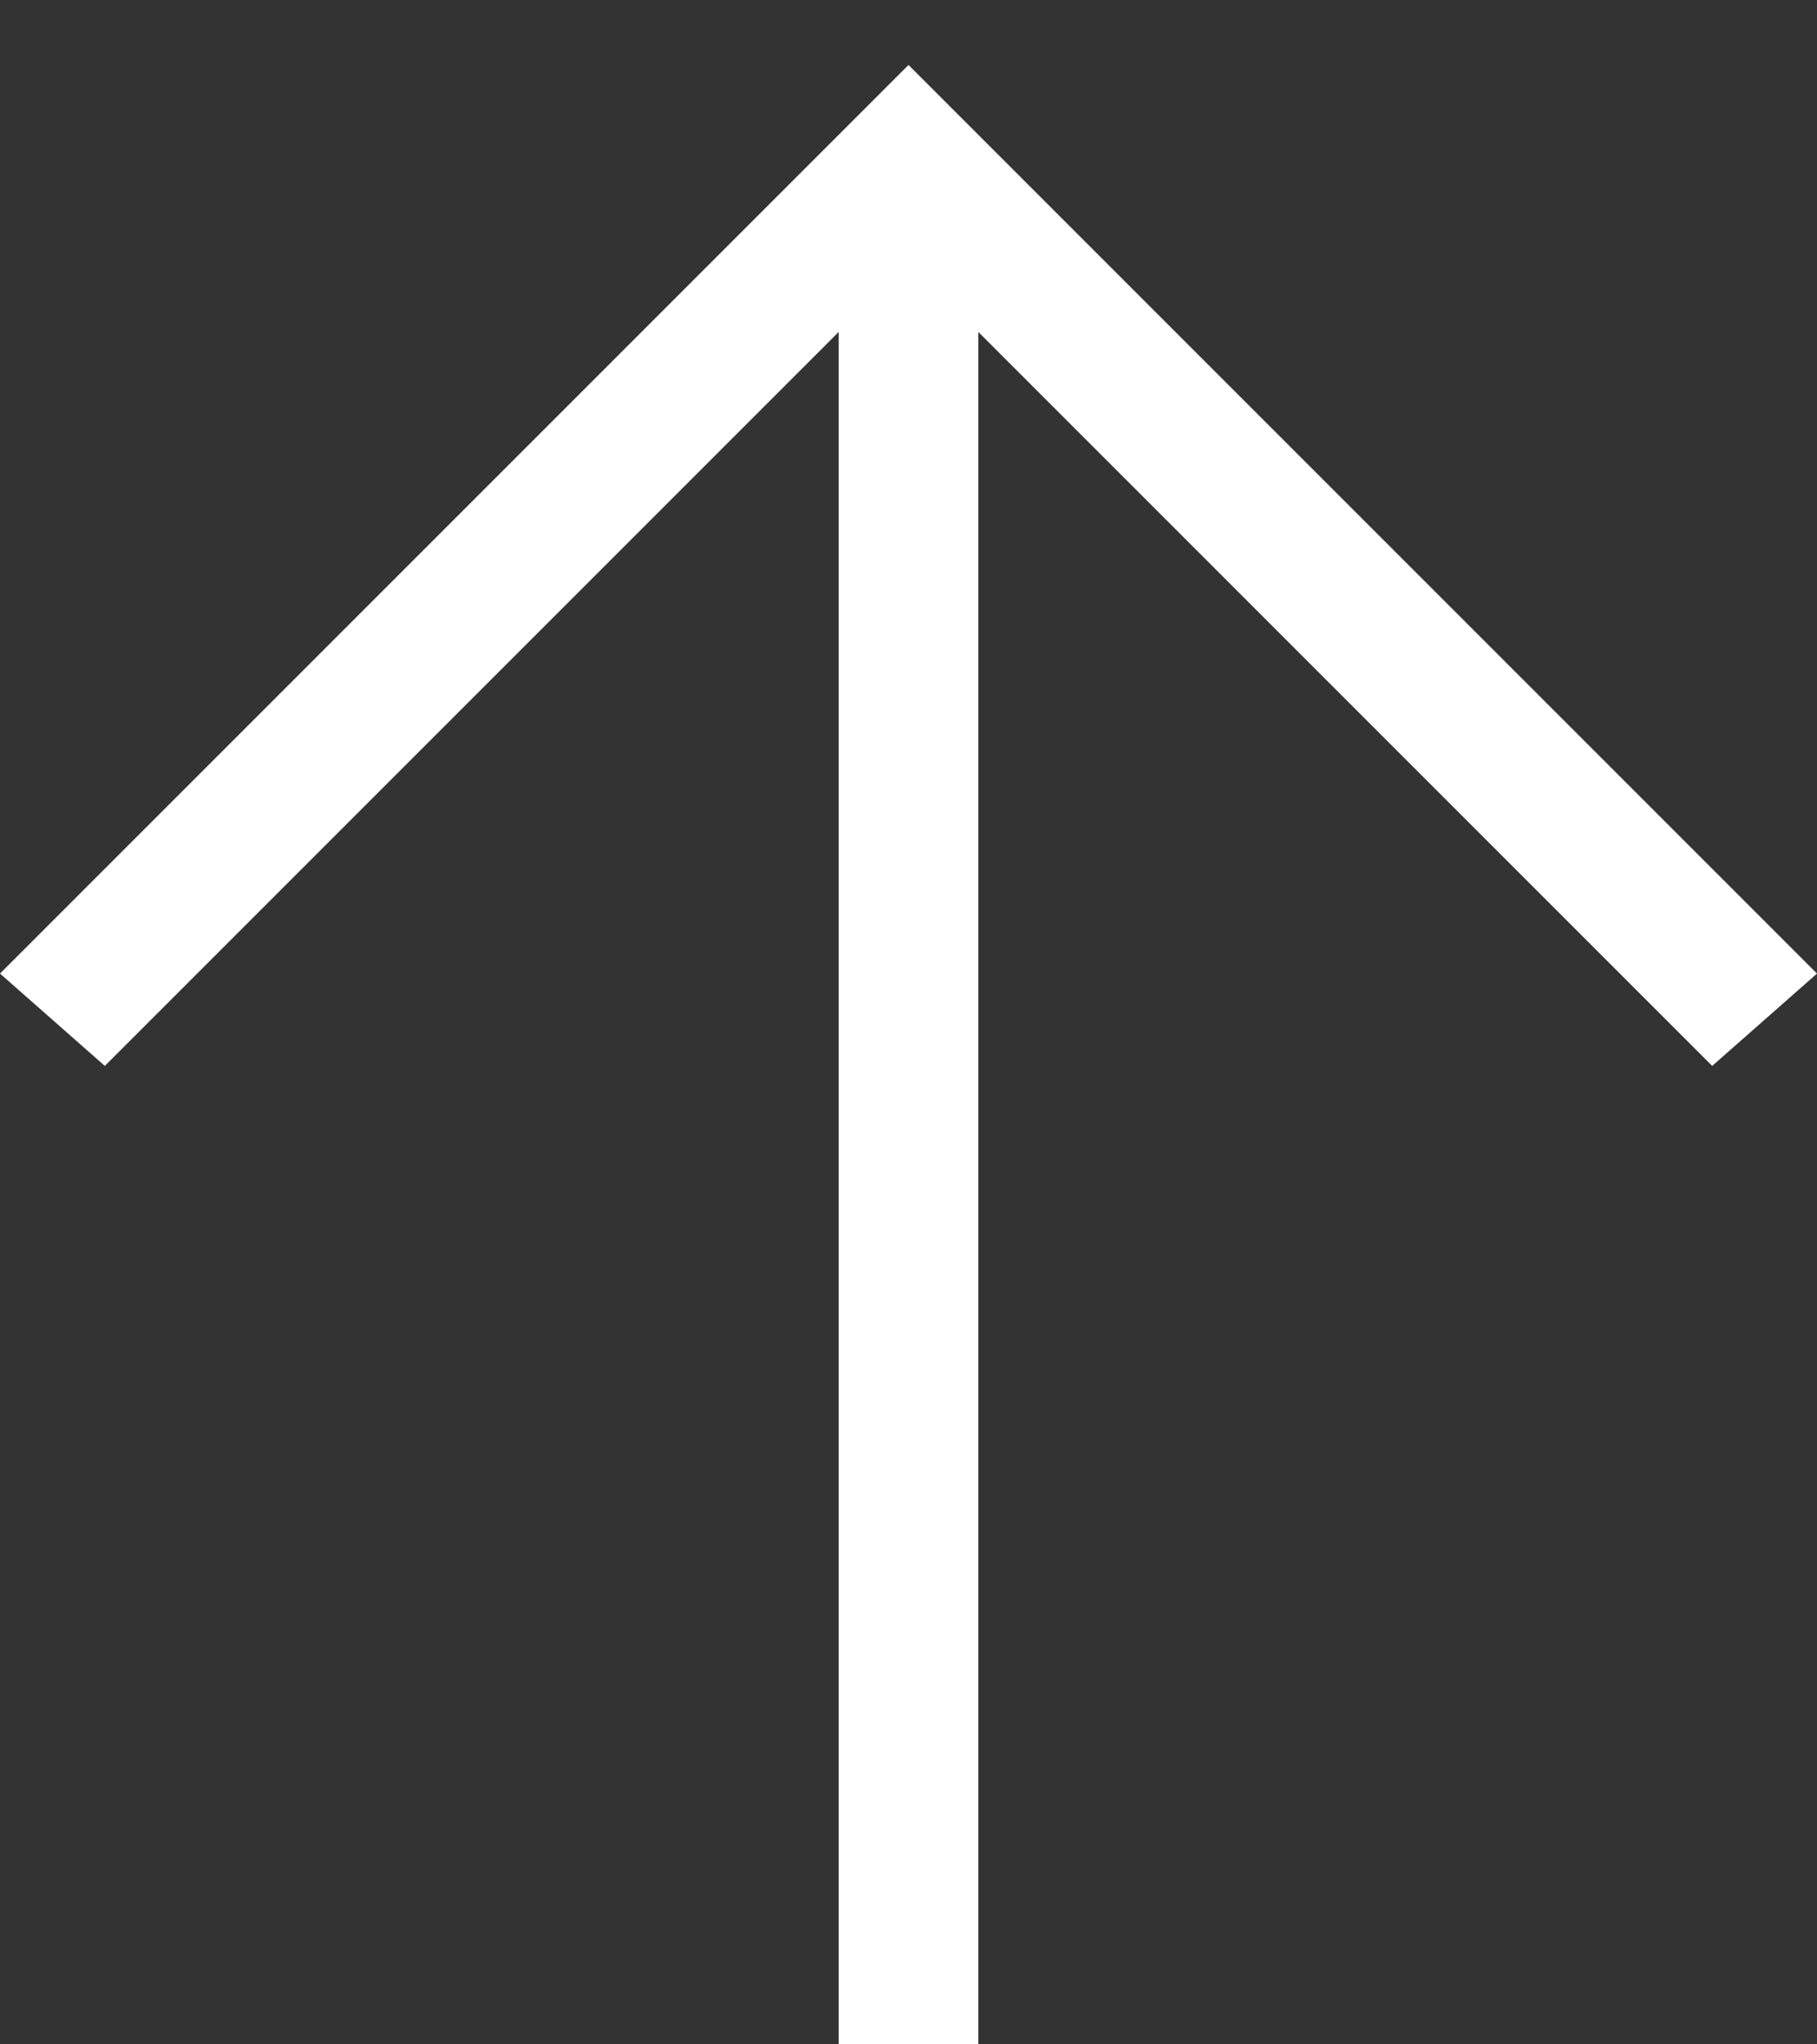
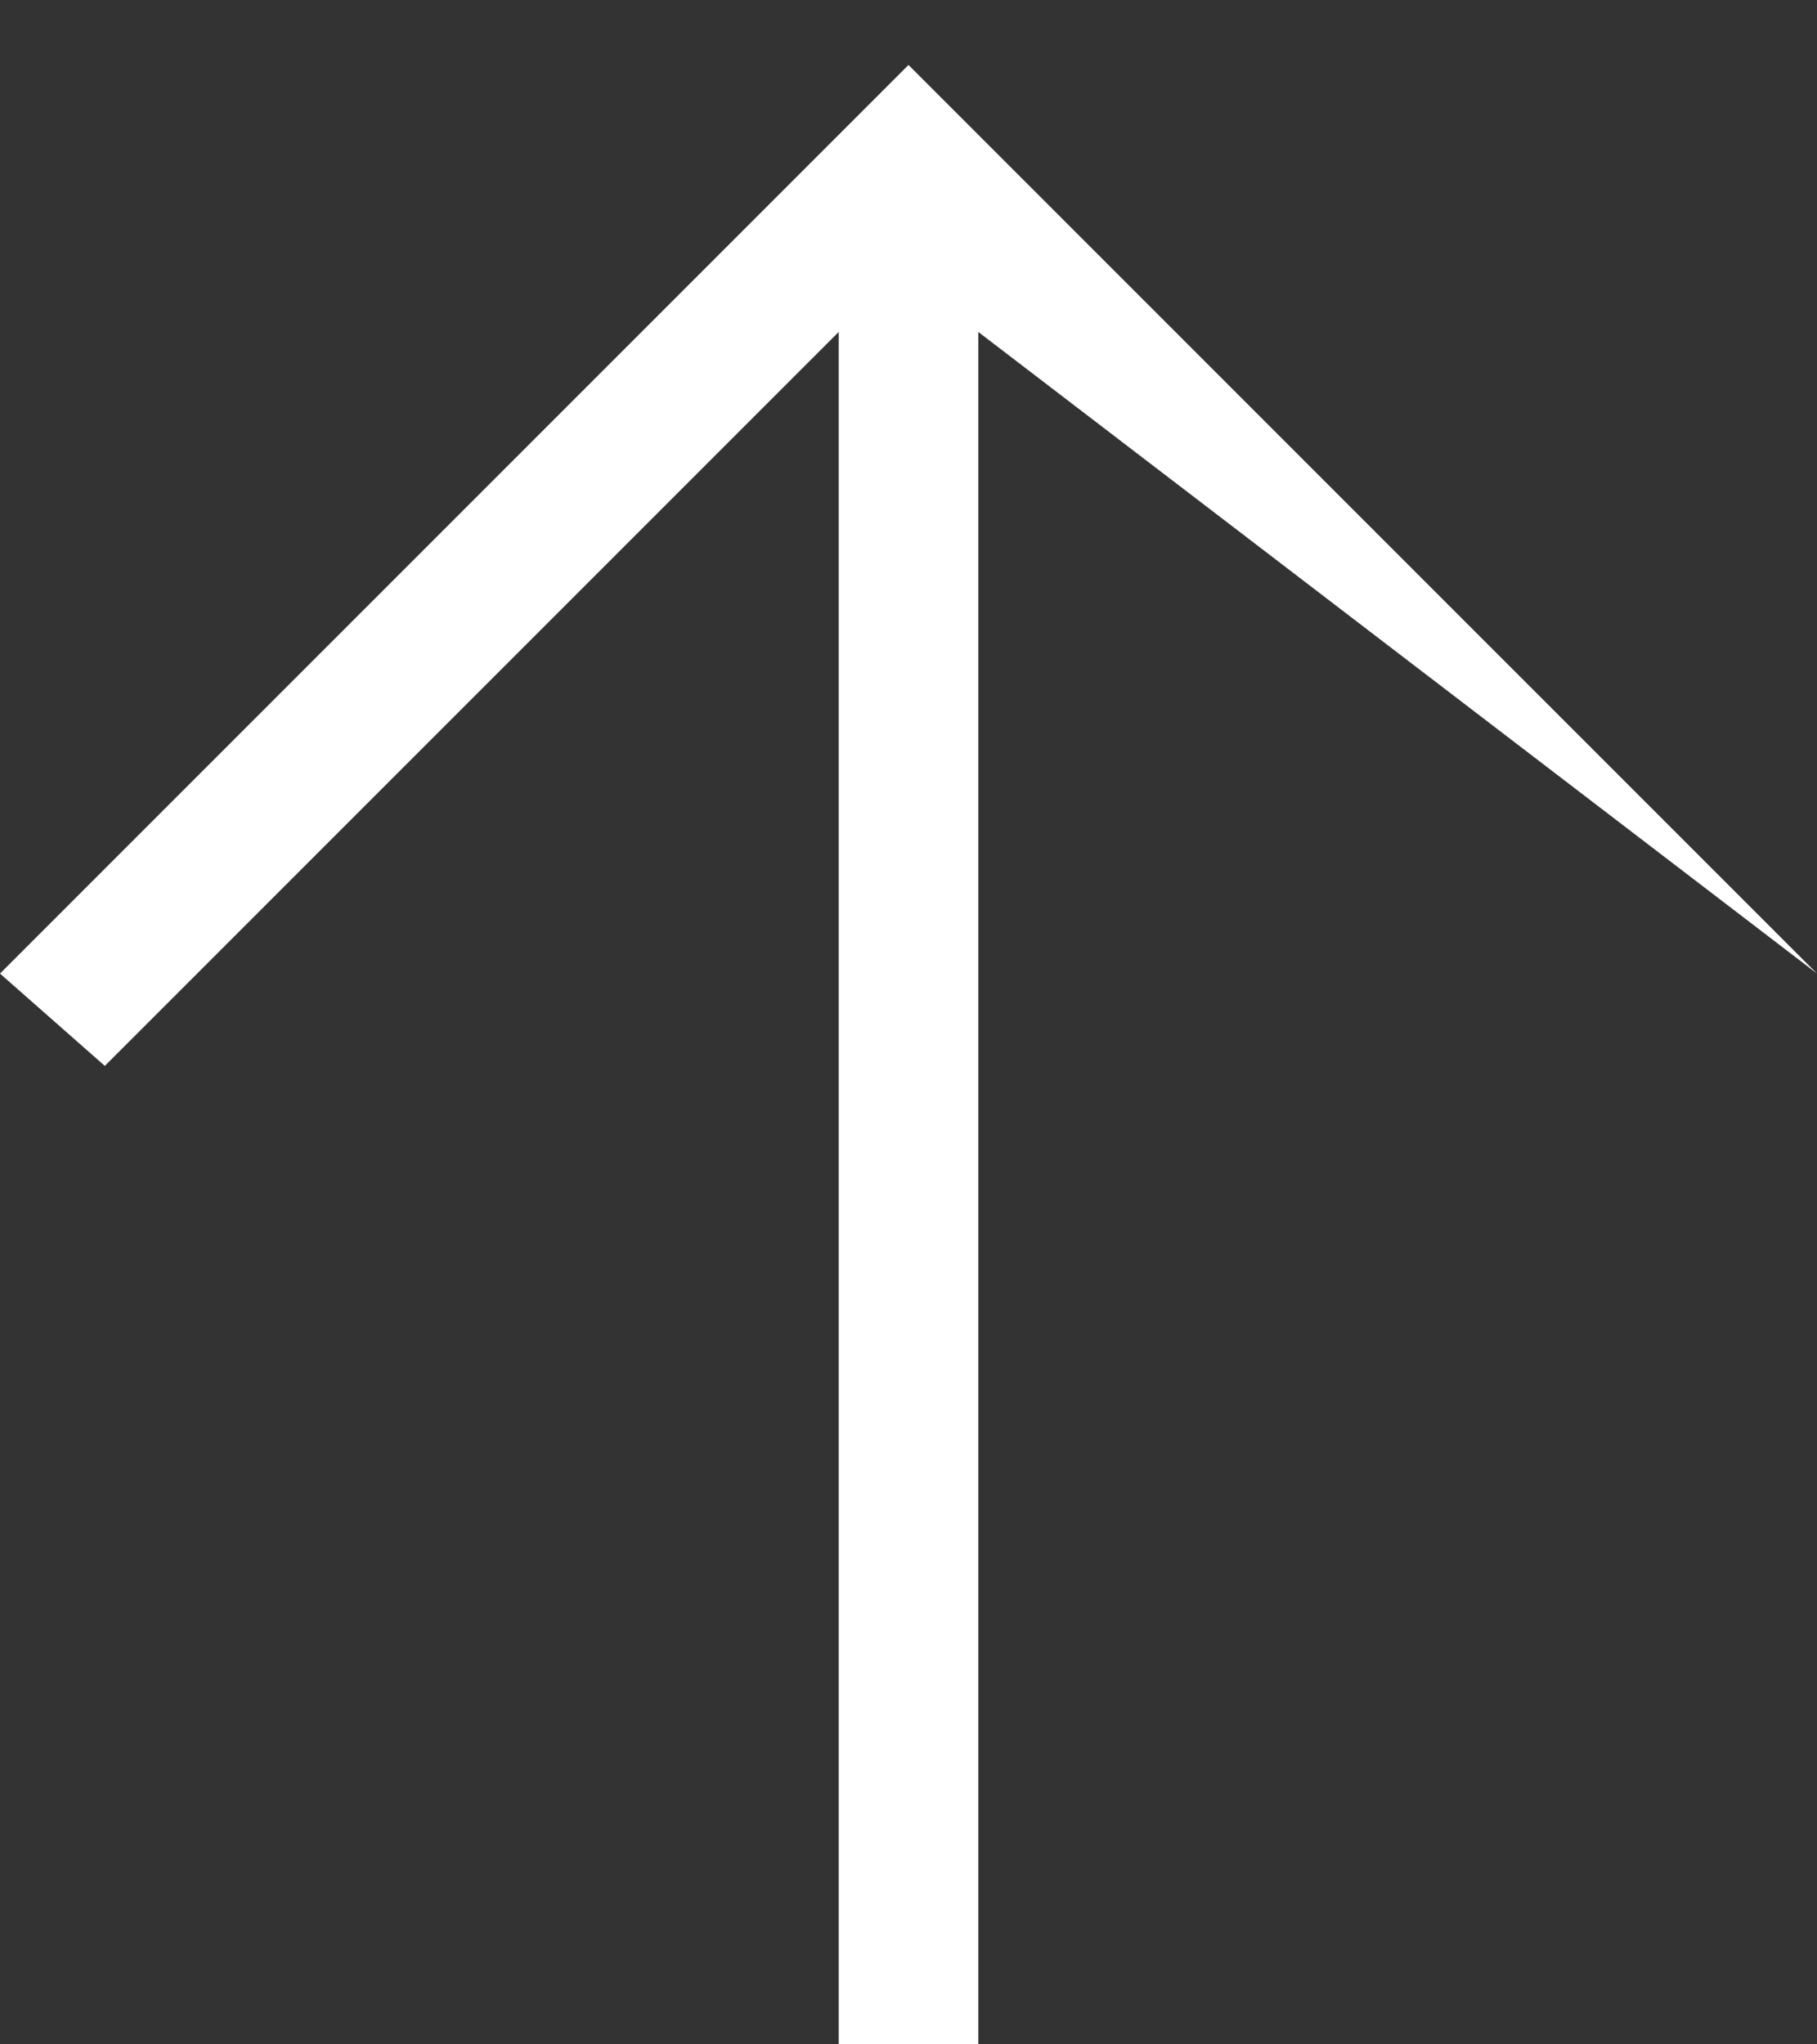
<svg xmlns="http://www.w3.org/2000/svg" width="16" height="18" viewBox="0 0 16 18" fill="none">
  <rect x="0" y="0" width="16" height="18" fill="#333333" stroke="none" />
-   <path d="M8.615 18V2.923L15.077 9.385L16 8.572L8 0.572L0 8.572L0.923 9.385L7.385 2.923V18H8.615Z" fill="white" />
+   <path d="M8.615 18V2.923L16 8.572L8 0.572L0 8.572L0.923 9.385L7.385 2.923V18H8.615Z" fill="white" />
</svg>